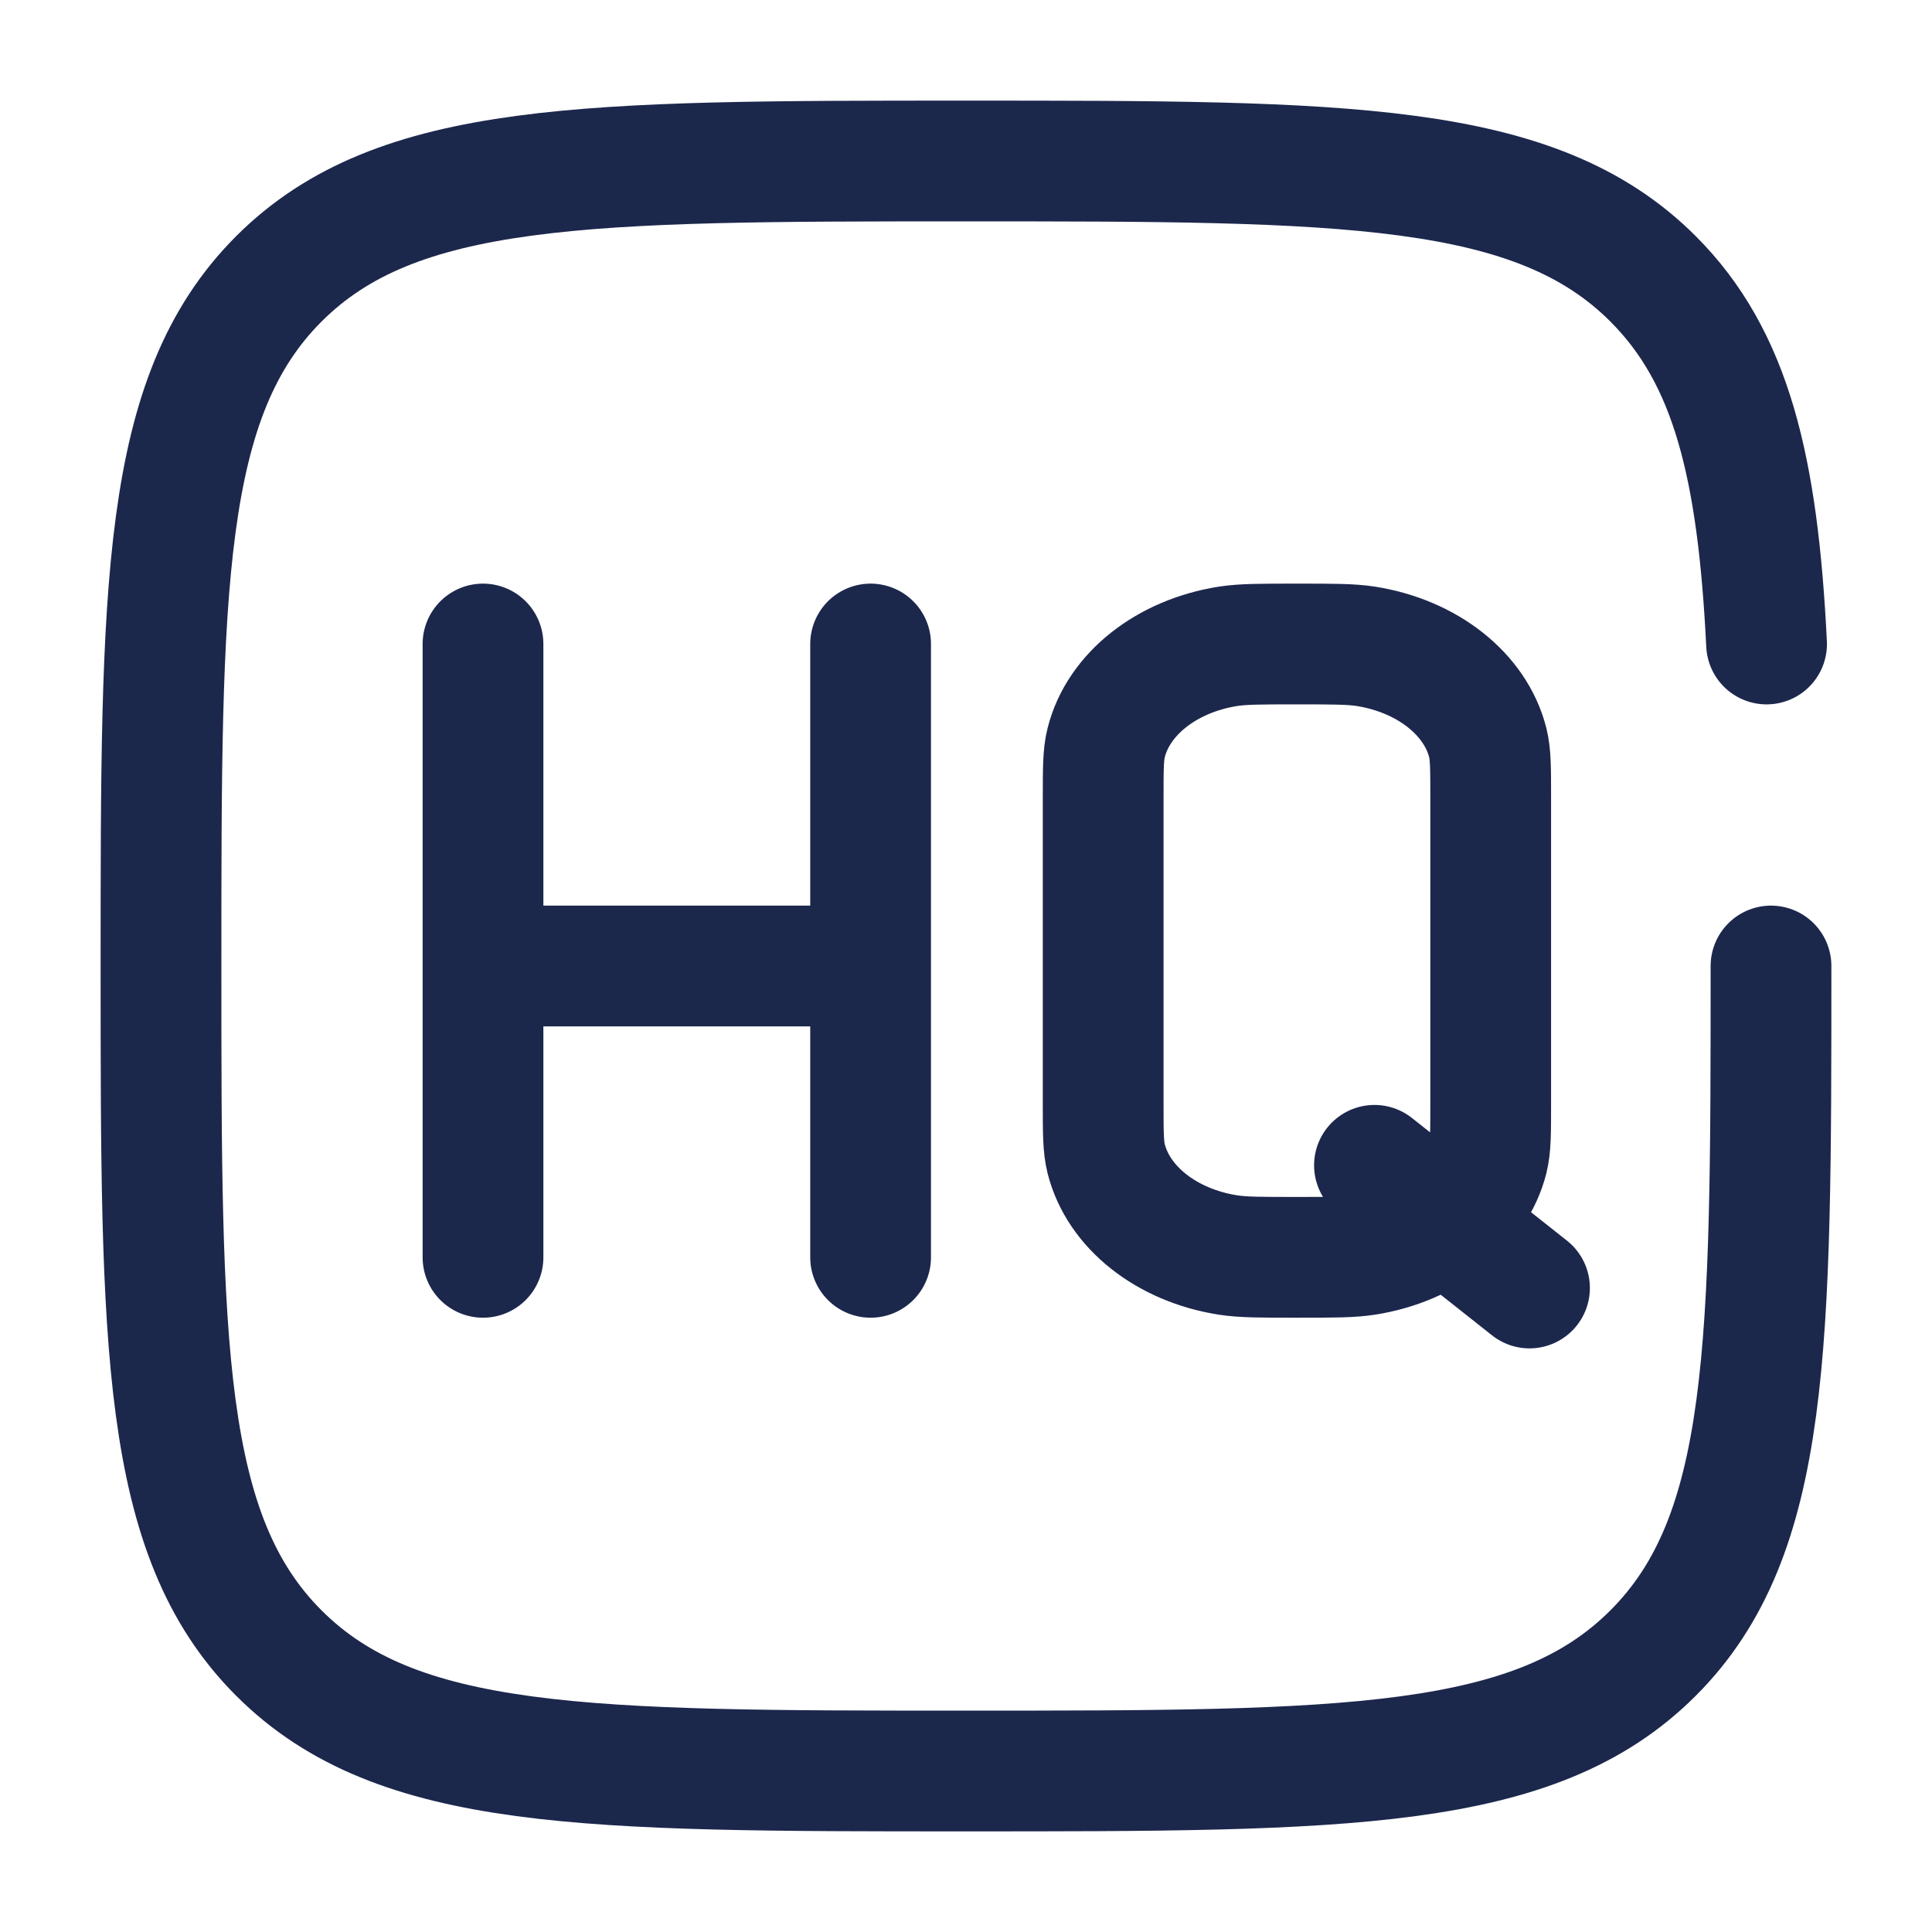
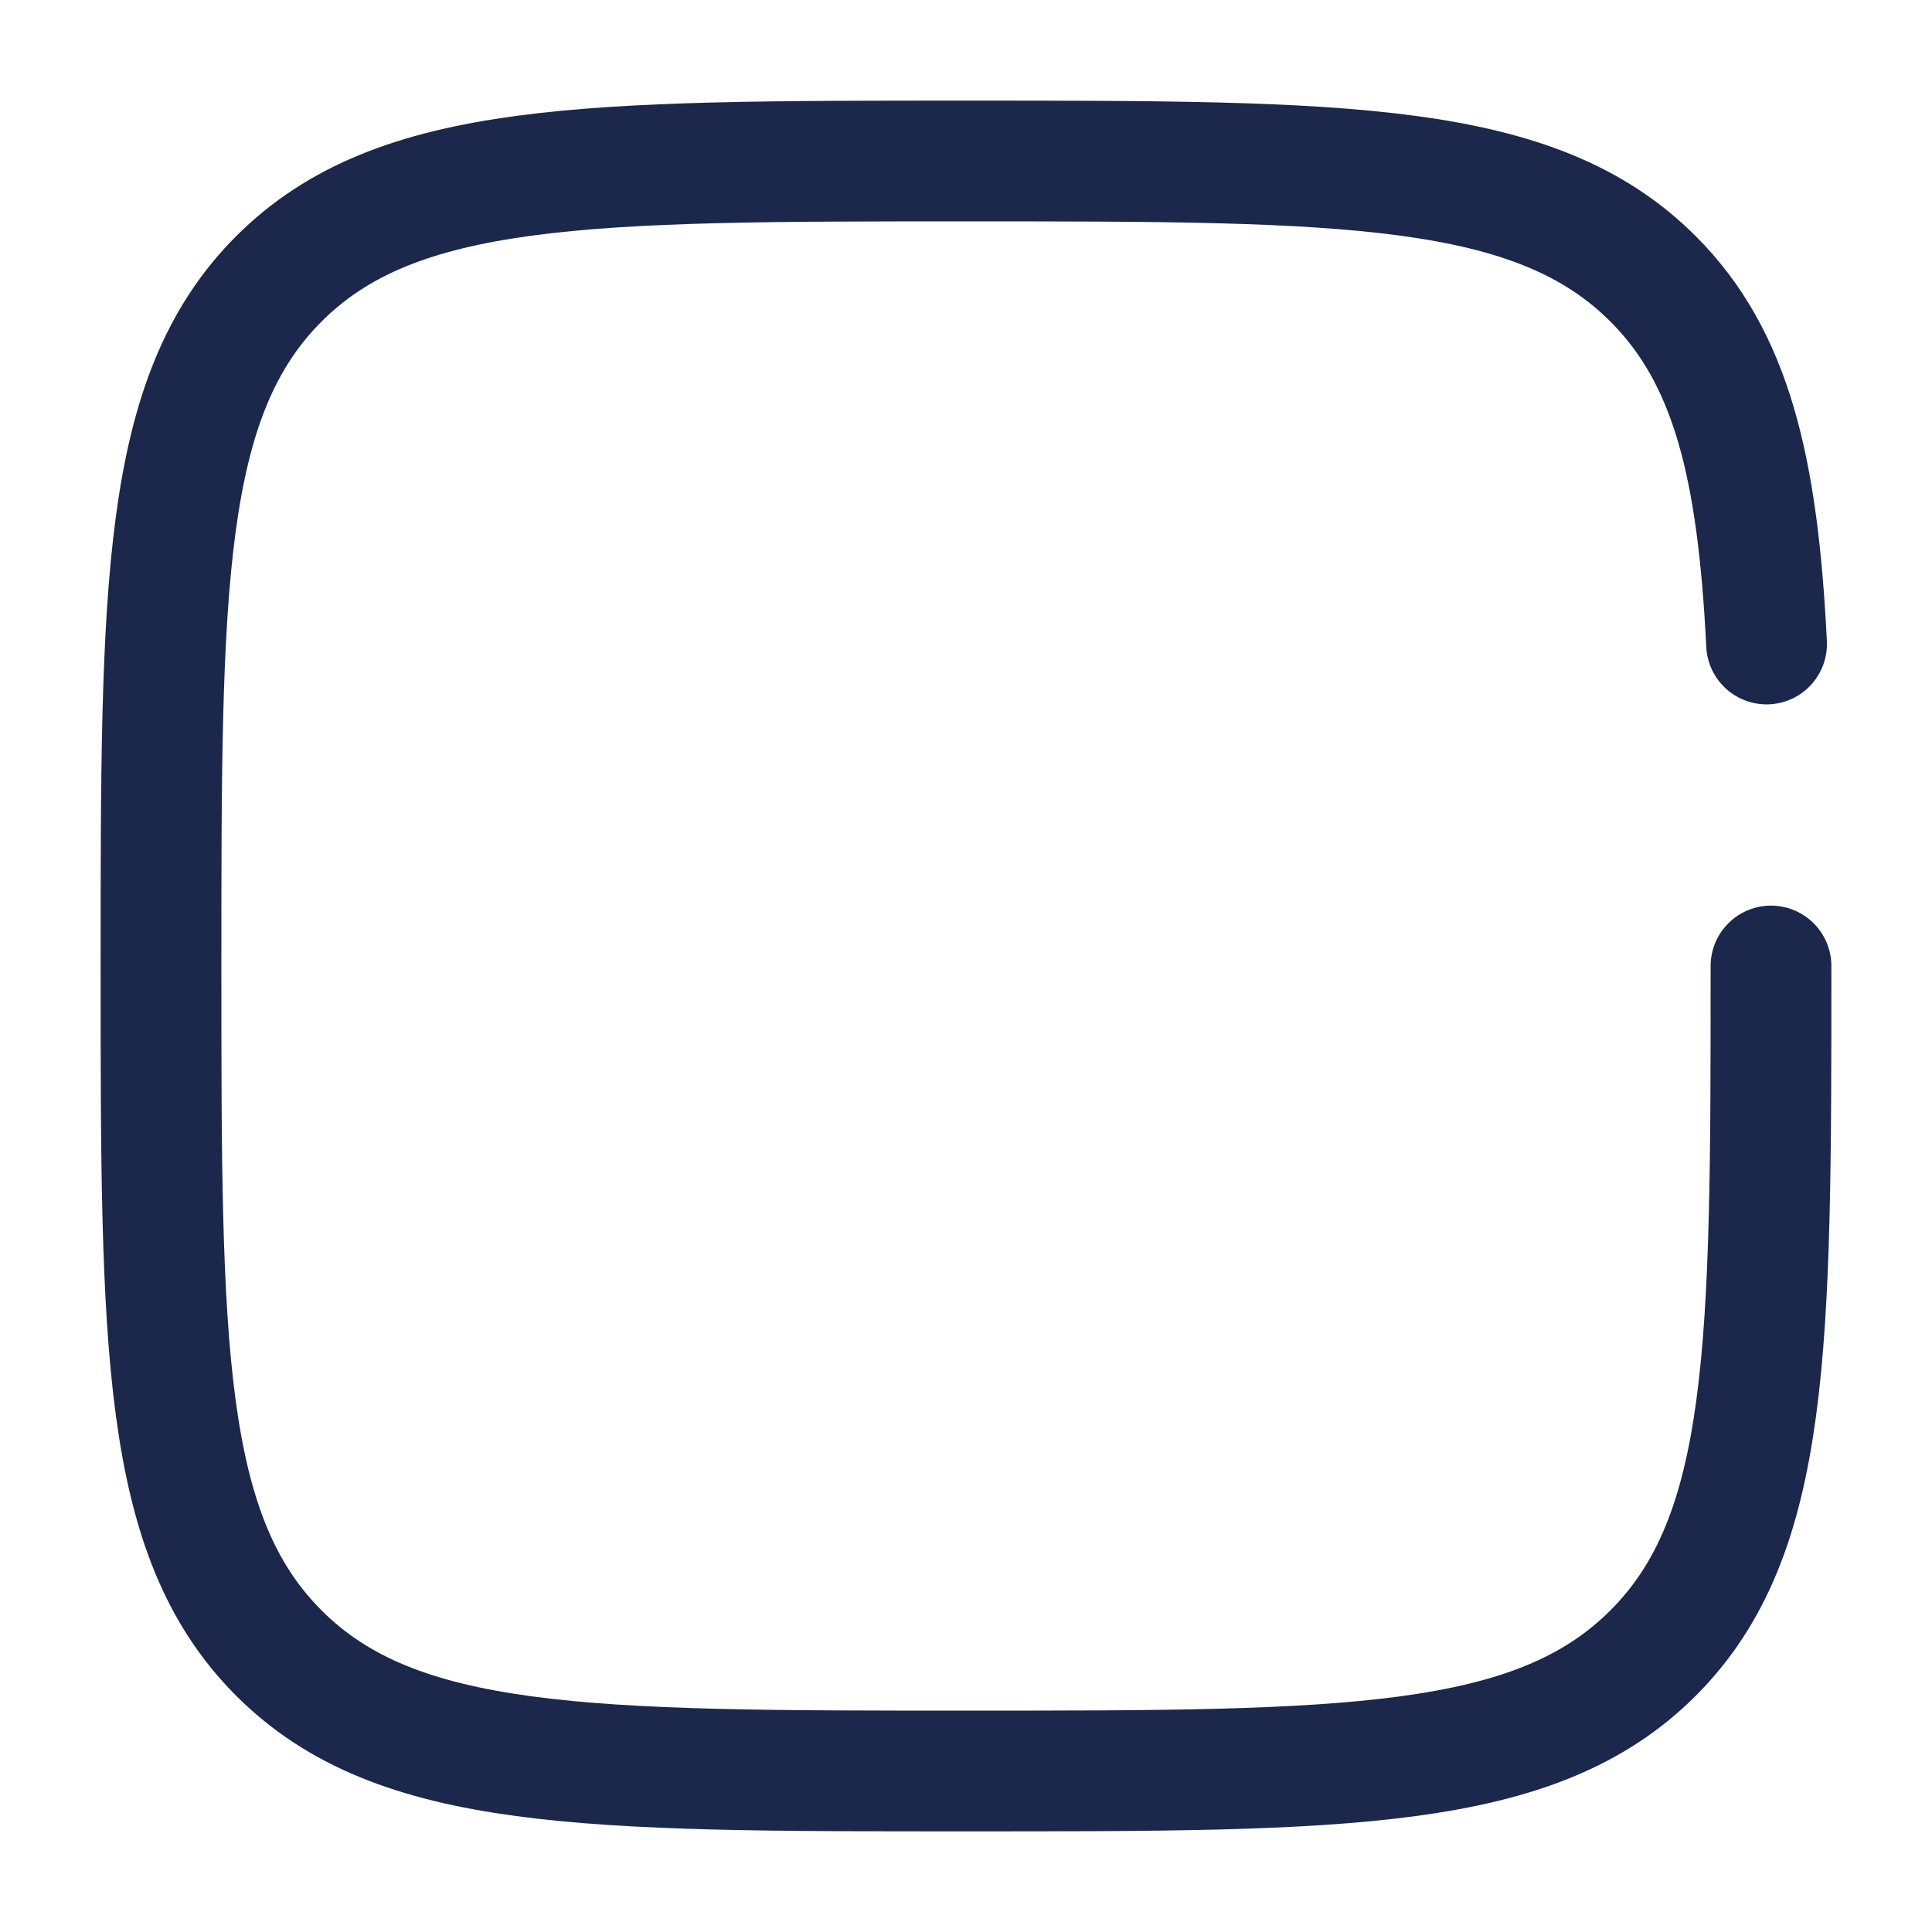
<svg xmlns="http://www.w3.org/2000/svg" width="800px" height="800px" viewBox="0 0 24 24" fill="none">
-   <path d="M6 8V15.619M10.815 8V15.619M6 12H10.815M19 16L17.074 14.476M16.111 15.619C15.664 15.619 15.44 15.619 15.254 15.59C14.49 15.47 13.893 14.997 13.741 14.393C13.704 14.245 13.704 14.068 13.704 13.714V9.905C13.704 9.551 13.704 9.374 13.741 9.227C13.893 8.622 14.49 8.15 15.254 8.029C15.44 8 15.664 8 16.111 8C16.559 8 16.782 8 16.968 8.029C17.732 8.15 18.329 8.622 18.482 9.227C18.518 9.374 18.518 9.551 18.518 9.905V13.714C18.518 14.068 18.518 14.245 18.482 14.393C18.329 14.997 17.732 15.47 16.968 15.59C16.782 15.619 16.559 15.619 16.111 15.619Z" stroke="#1C274C" stroke-width="1.5" stroke-linecap="round" />
  <path d="M22 12C22 16.714 22 19.071 20.535 20.535C19.071 22 16.714 22 12 22C7.286 22 4.929 22 3.464 20.535C2 19.071 2 16.714 2 12C2 7.286 2 4.929 3.464 3.464C4.929 2 7.286 2 12 2C16.714 2 19.071 2 20.535 3.464C21.509 4.438 21.836 5.807 21.945 8" stroke="#1C274C" stroke-width="1.5" stroke-linecap="round" />
</svg>